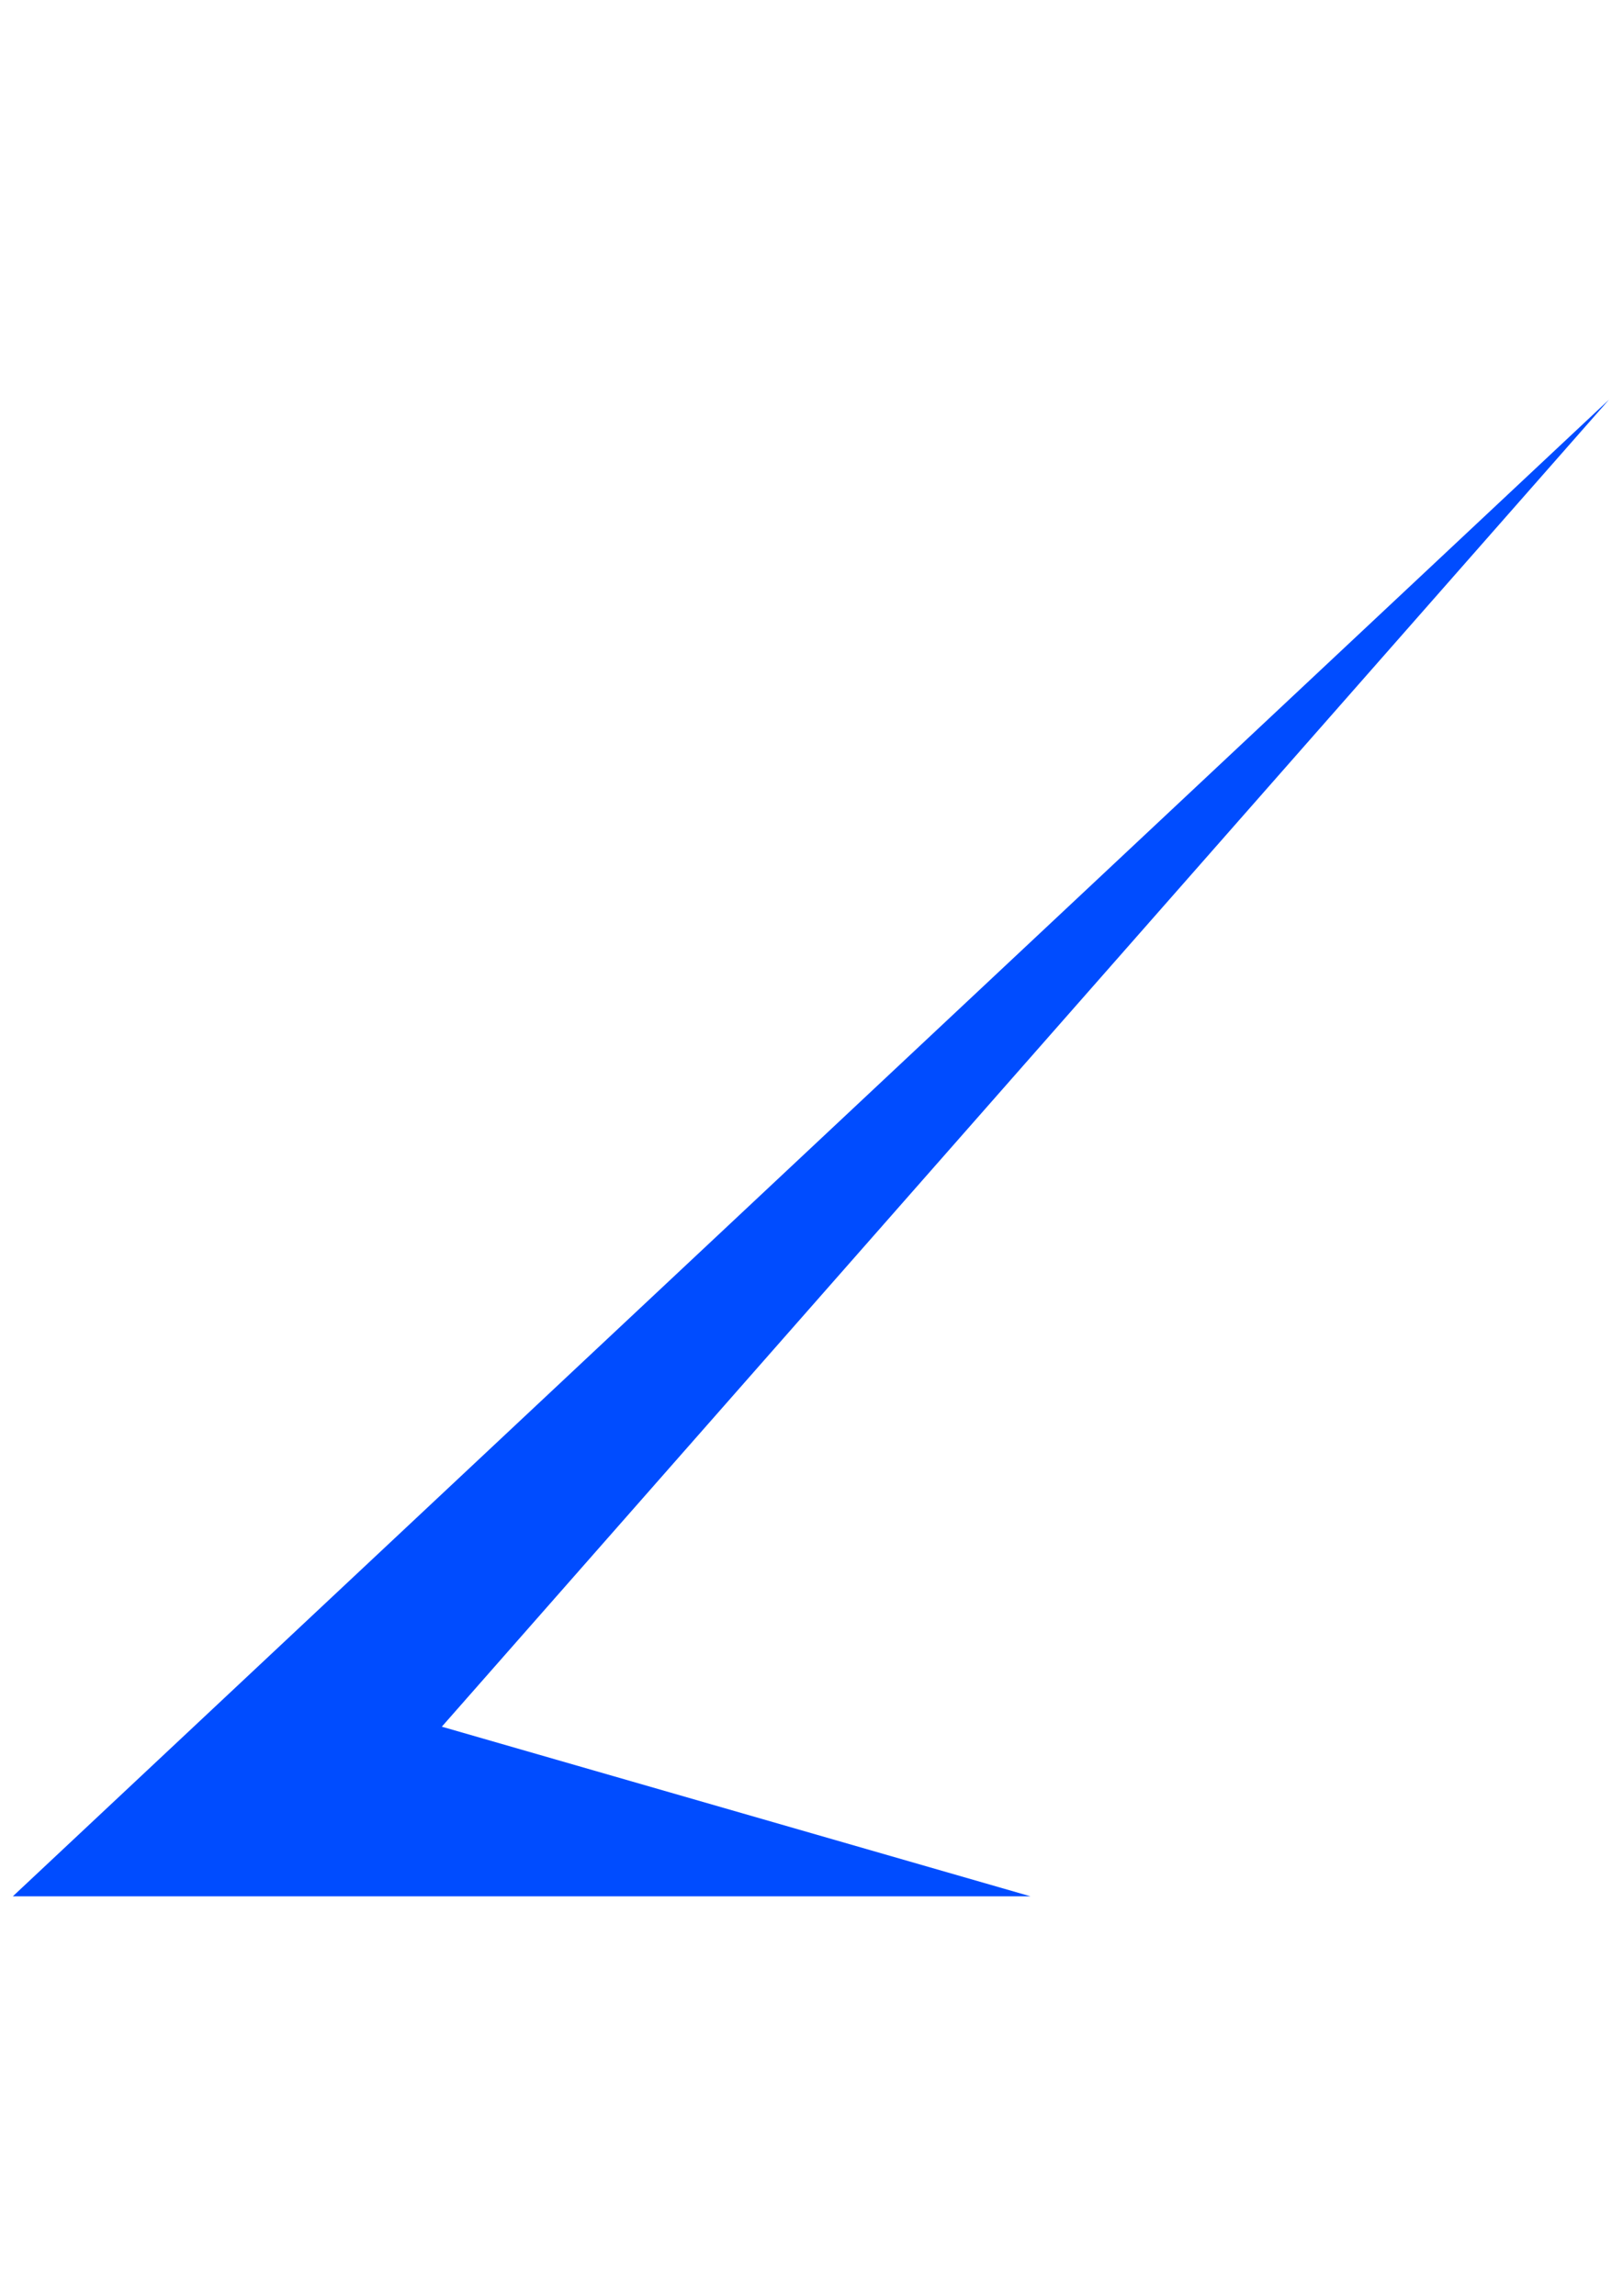
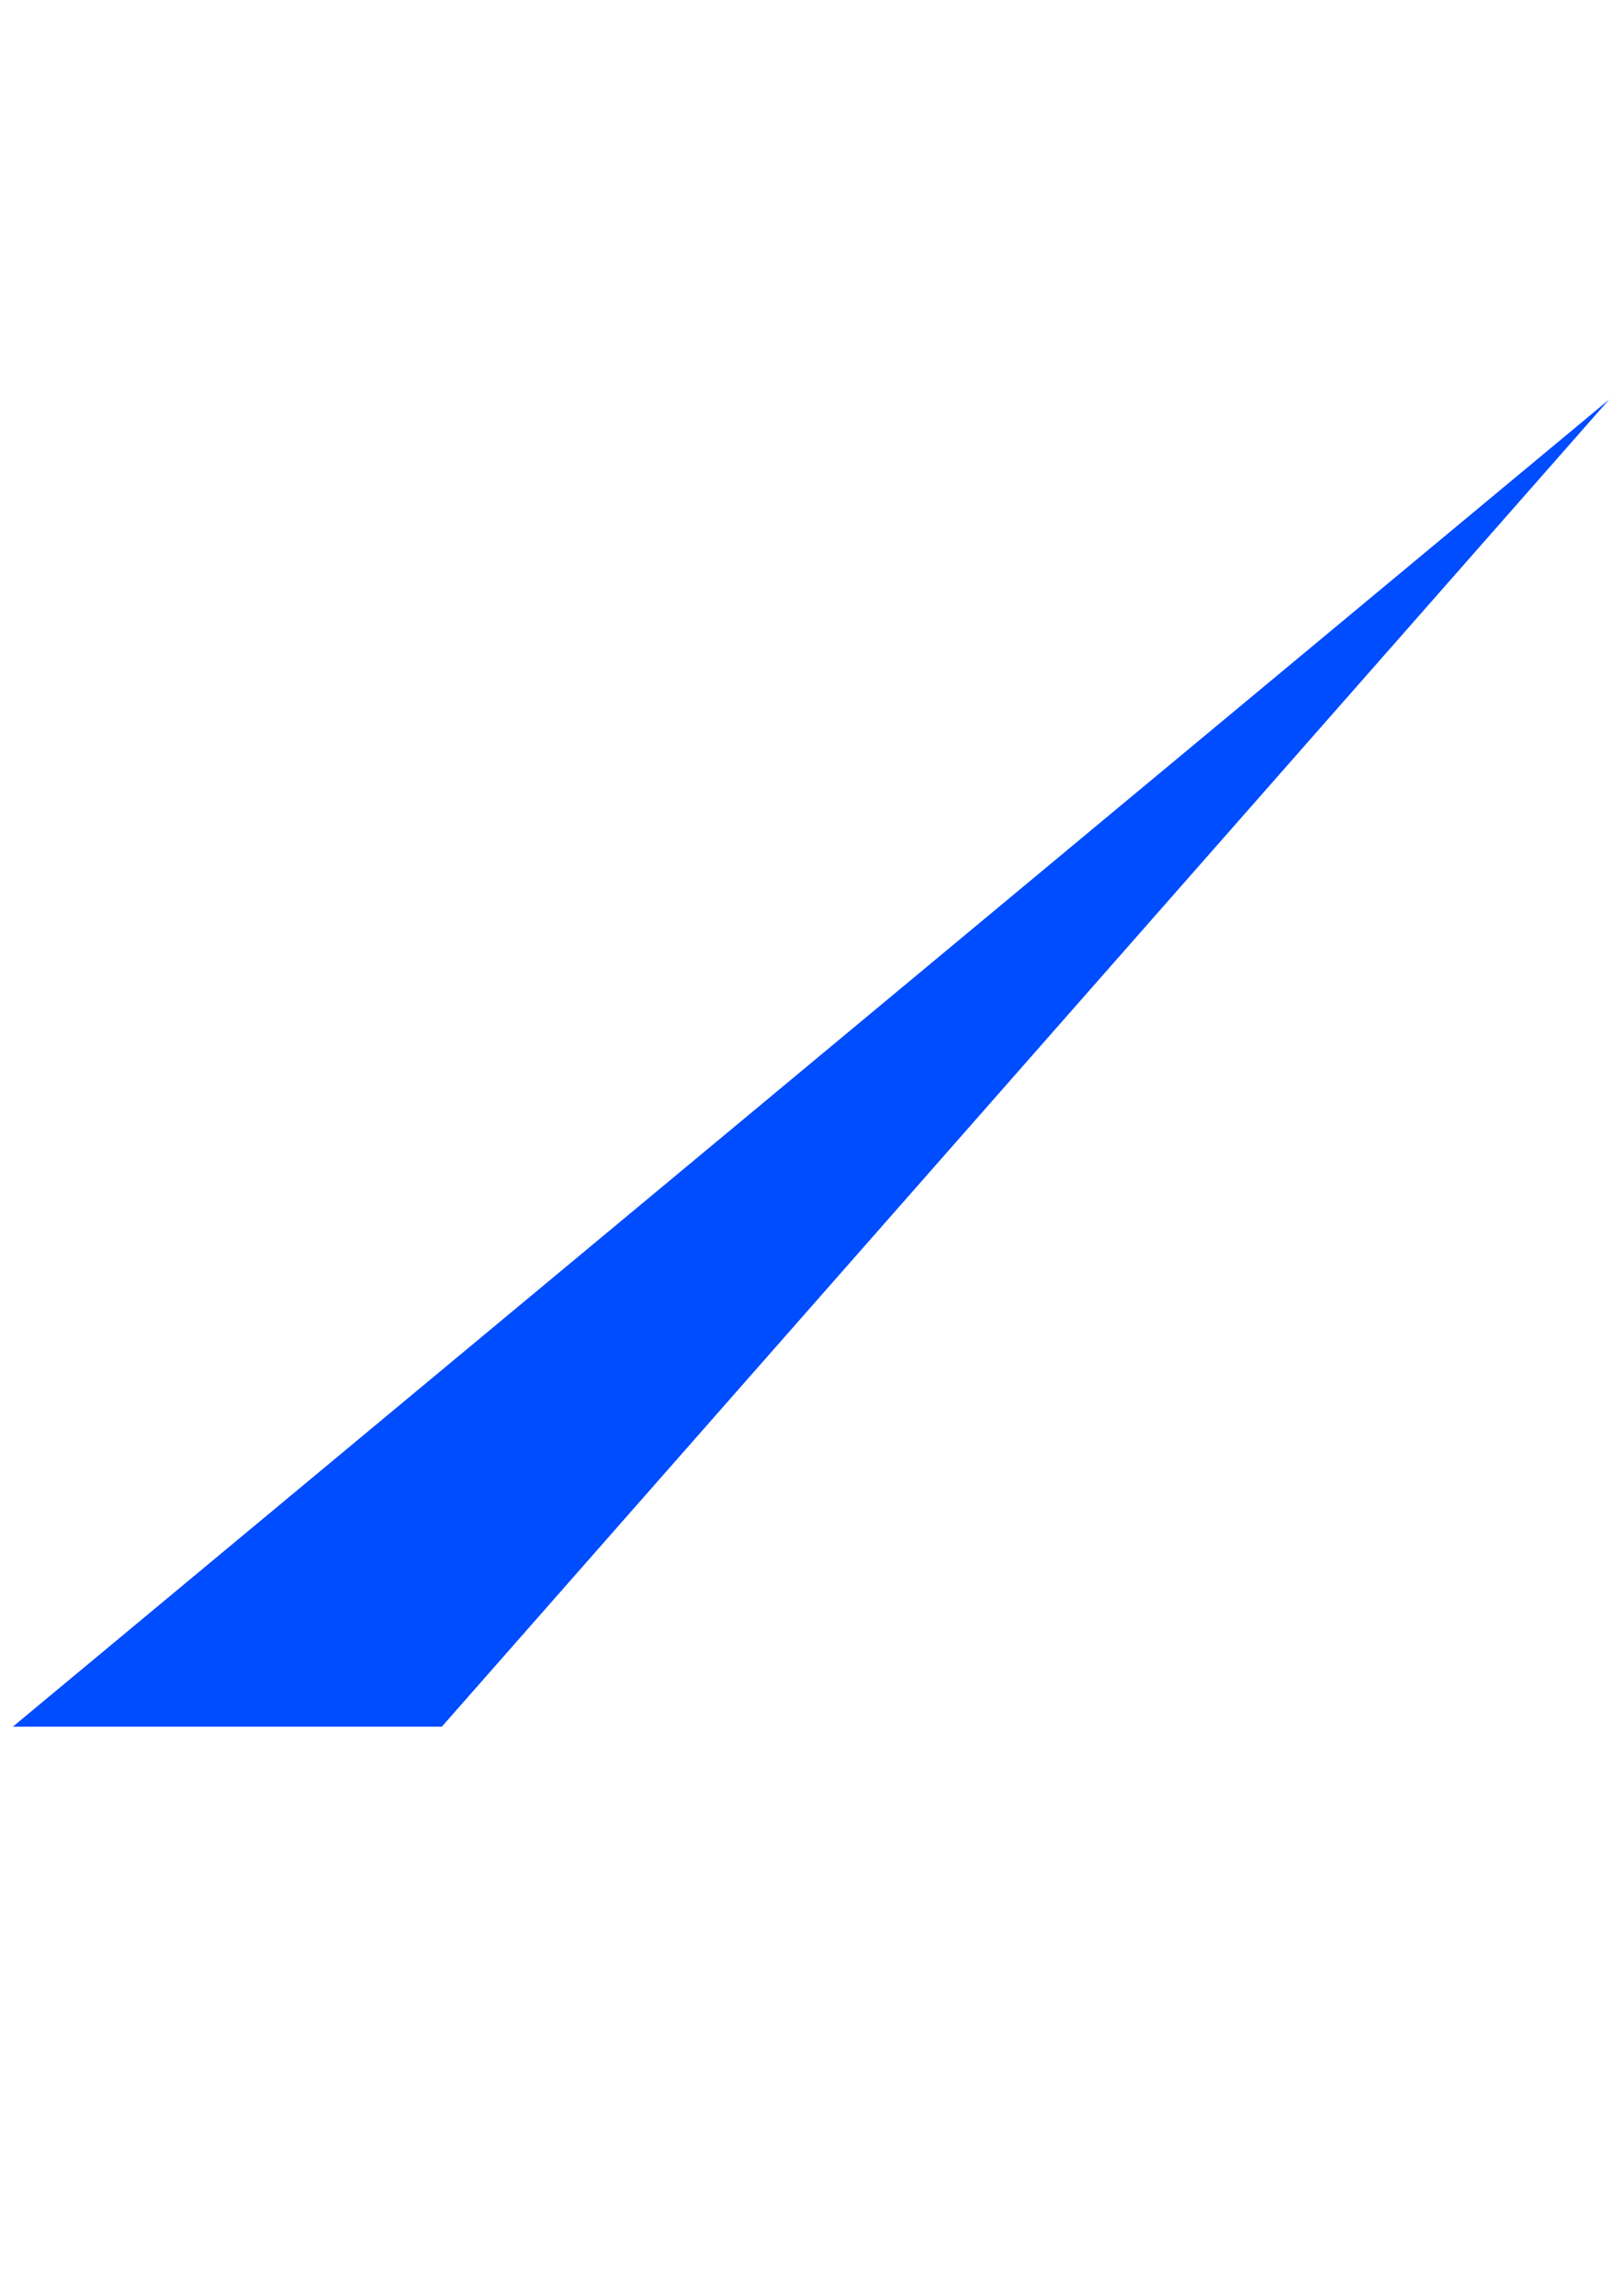
<svg xmlns="http://www.w3.org/2000/svg" data-bbox="166.26 5169.38 20653.221 19362.309" viewBox="0 0 21000 29700" height="297mm" width="210mm" shape-rendering="geometricPrecision" text-rendering="geometricPrecision" image-rendering="optimizeQuality" fill-rule="evenodd" clip-rule="evenodd" data-type="color">
  <g>
-     <path fill="#004cff" d="M20819.48 5169.38 5716.77 22337.41l7616 2194.28H166.26L20819.48 5169.38z" data-color="1" />
+     <path fill="#004cff" d="M20819.48 5169.38 5716.77 22337.41H166.26L20819.48 5169.38z" data-color="1" />
  </g>
</svg>